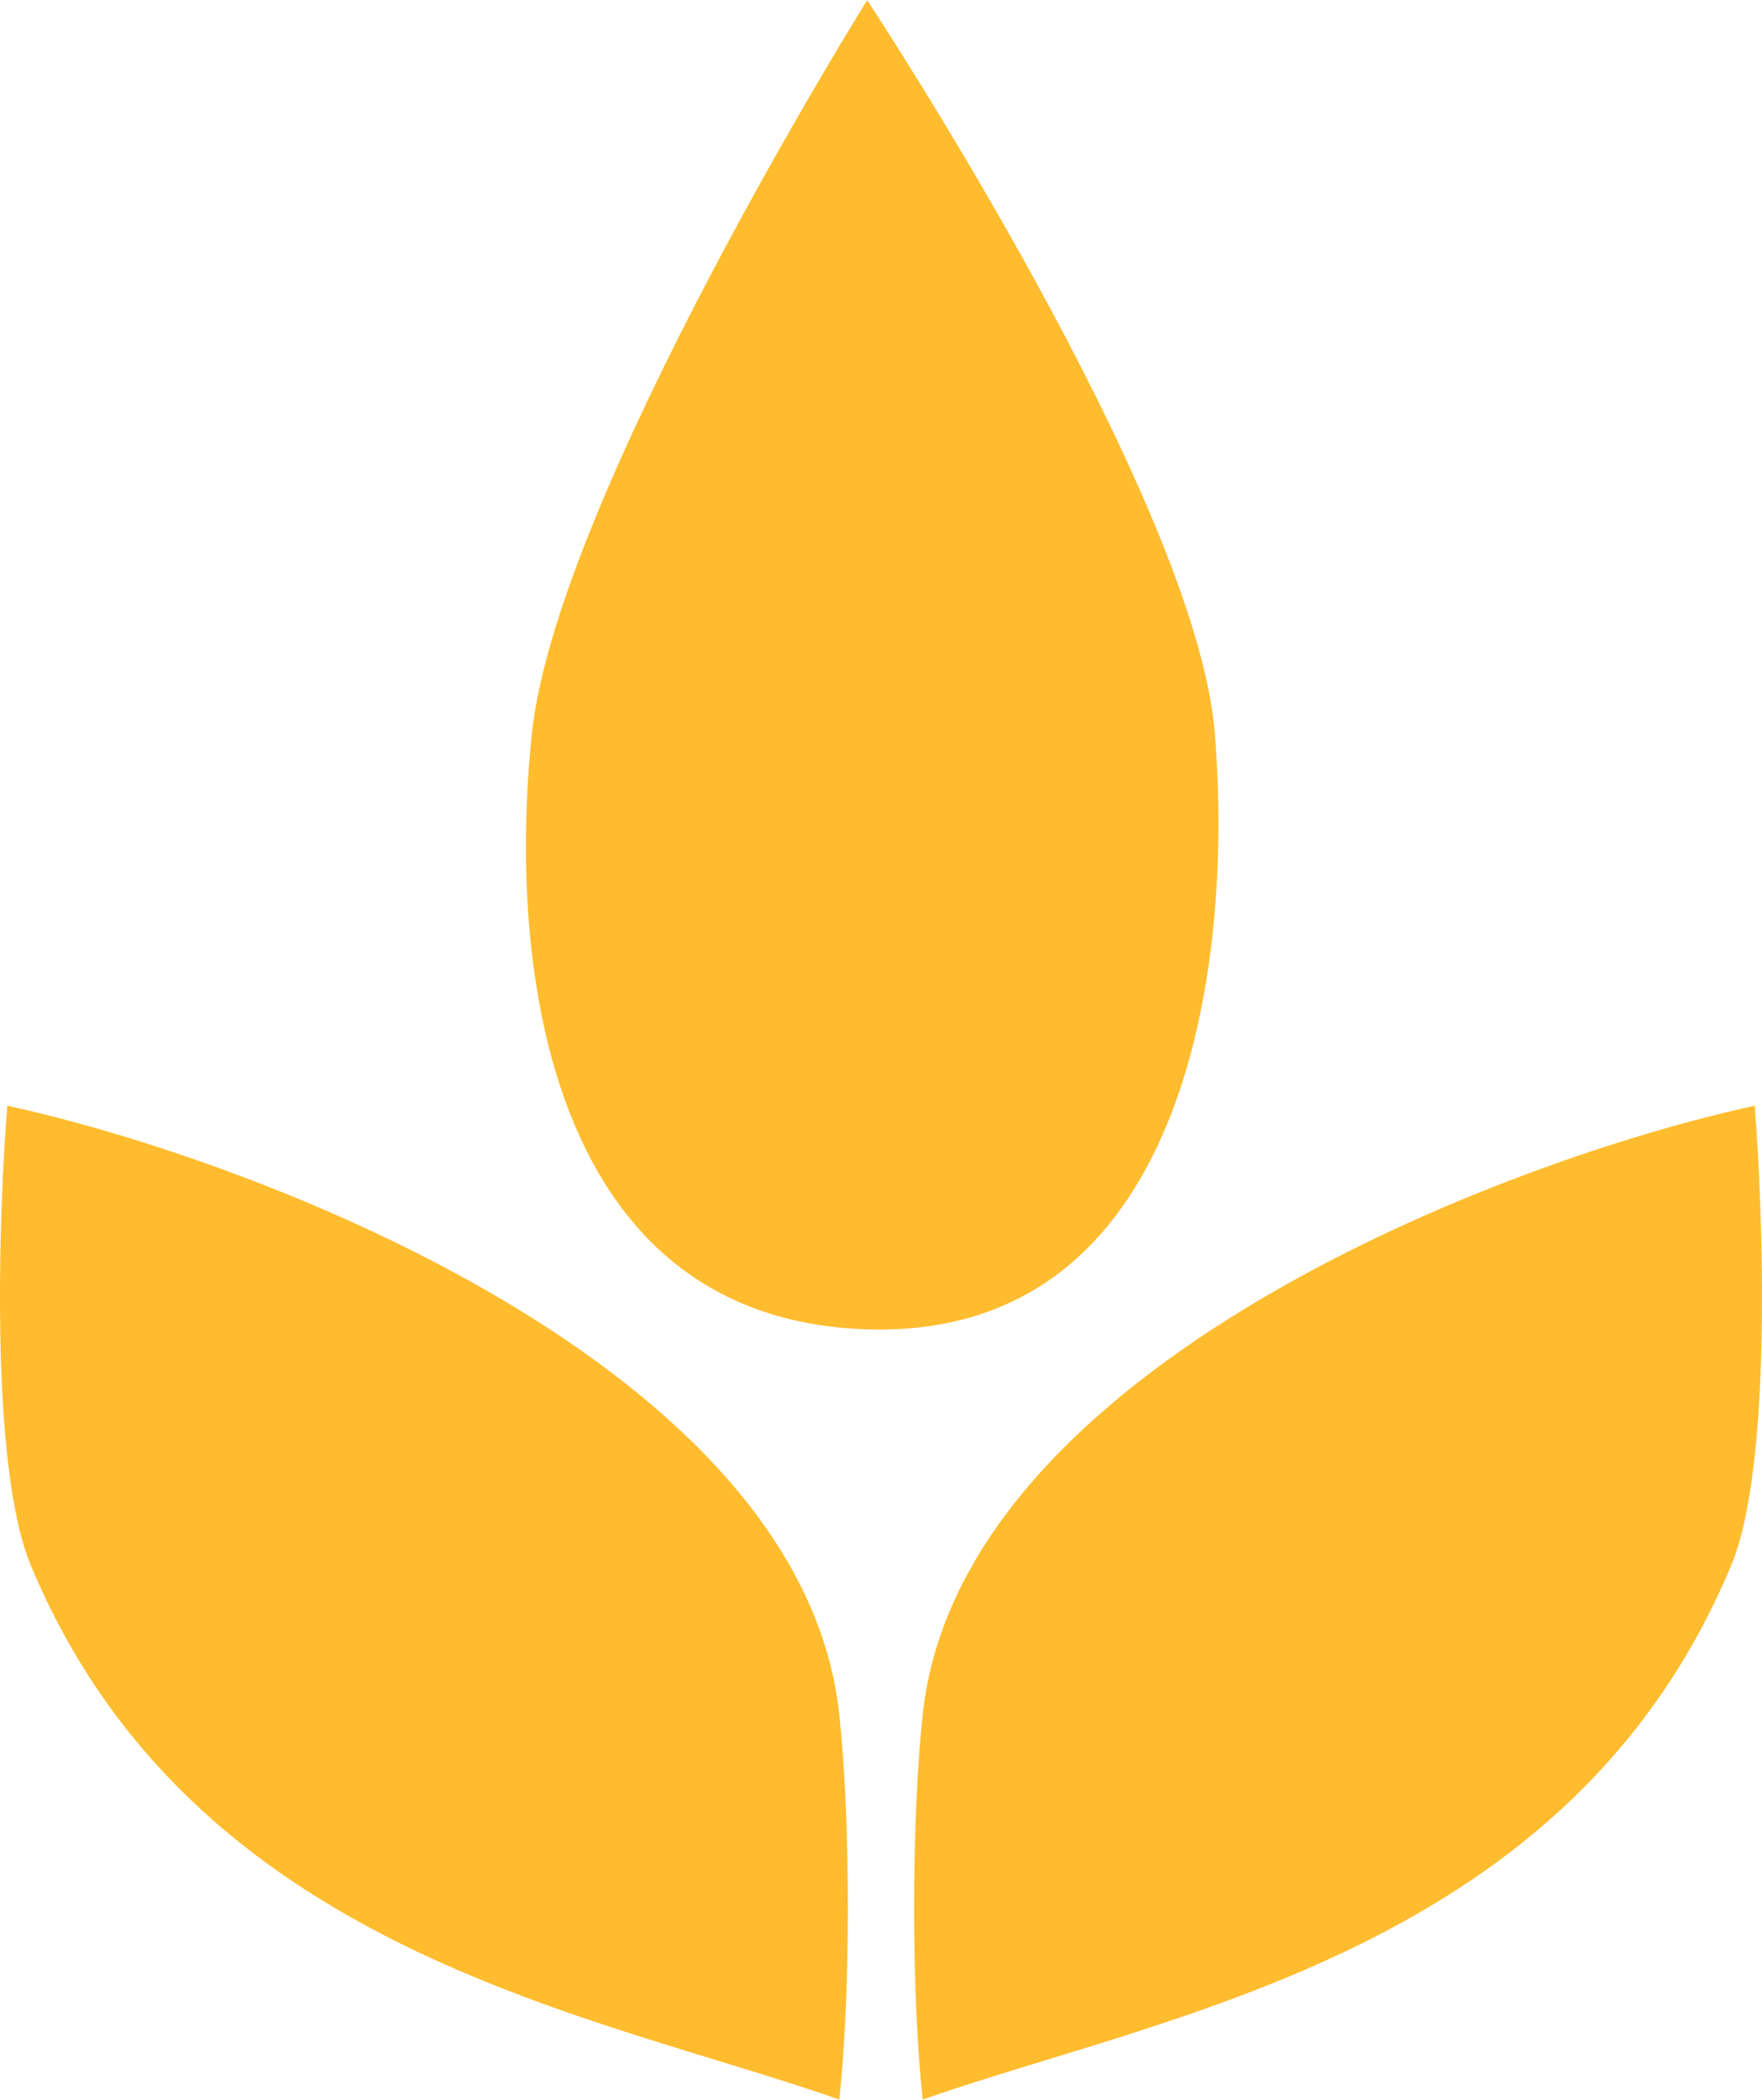
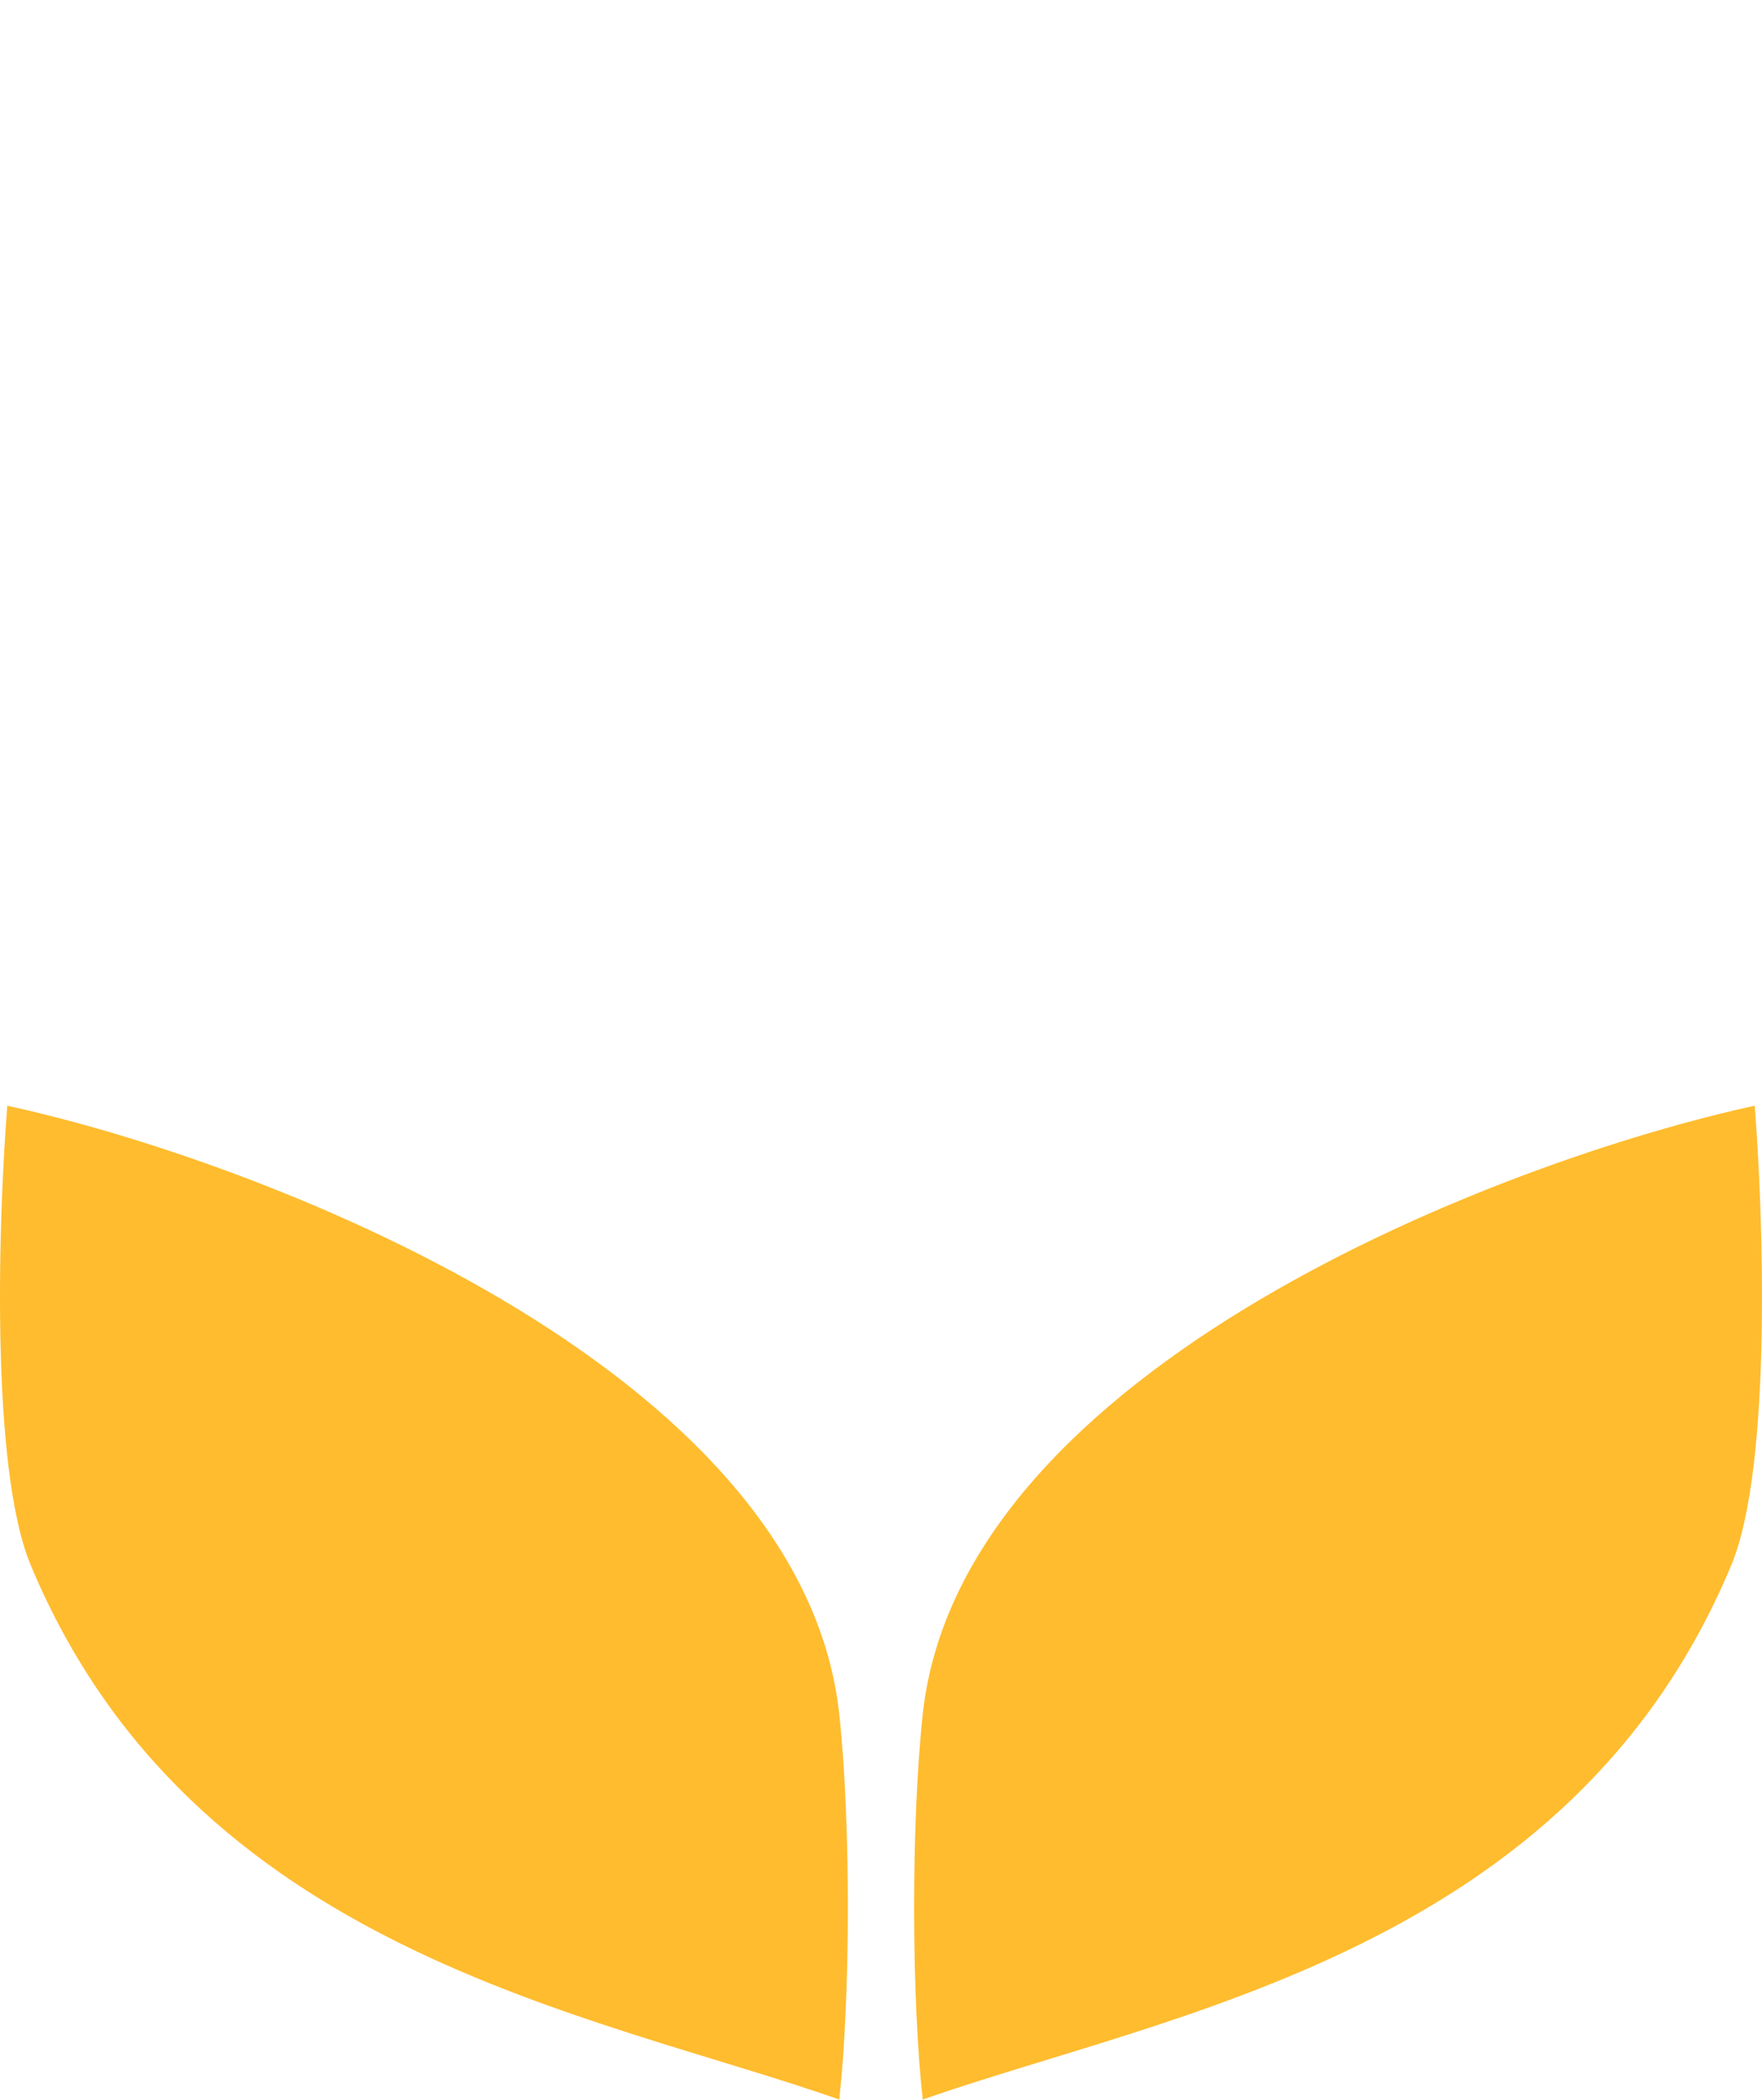
<svg xmlns="http://www.w3.org/2000/svg" width="1186" height="1413" viewBox="0 0 1186 1413" fill="none">
-   <path d="M358.057 493.17C374.945 334.388 583.696 0.109 583.696 0.109C583.696 0.109 804.708 334.388 817.676 493.17C830.644 651.952 797.634 900.99 583.696 894.304C369.757 887.619 341.169 651.952 358.057 493.17Z" fill="#FFBC2E" />
  <path d="M564.918 1153.37C539.847 919.375 172.05 780.092 4.91 743.879C-0.661 813.52 -7.21 986.231 20.733 1053.09C129.214 1312.63 397.78 1353.94 564.919 1412.44C572.294 1345.58 572.931 1228.15 564.918 1153.37Z" fill="#FFBC2E" />
-   <path d="M621.082 1153.37C646.153 919.375 1013.95 780.092 1181.09 743.879C1186.66 813.52 1193.21 986.231 1165.27 1053.09C1056.79 1312.63 788.22 1353.94 621.081 1412.44C613.706 1345.58 613.069 1228.15 621.082 1153.37Z" fill="#FFBC2E" />
+   <path d="M621.082 1153.37C646.153 919.375 1013.95 780.092 1181.09 743.879C1186.66 813.52 1193.21 986.231 1165.27 1053.09C1056.79 1312.63 788.22 1353.94 621.081 1412.44C613.706 1345.58 613.069 1228.15 621.082 1153.37" fill="#FFBC2E" />
</svg>